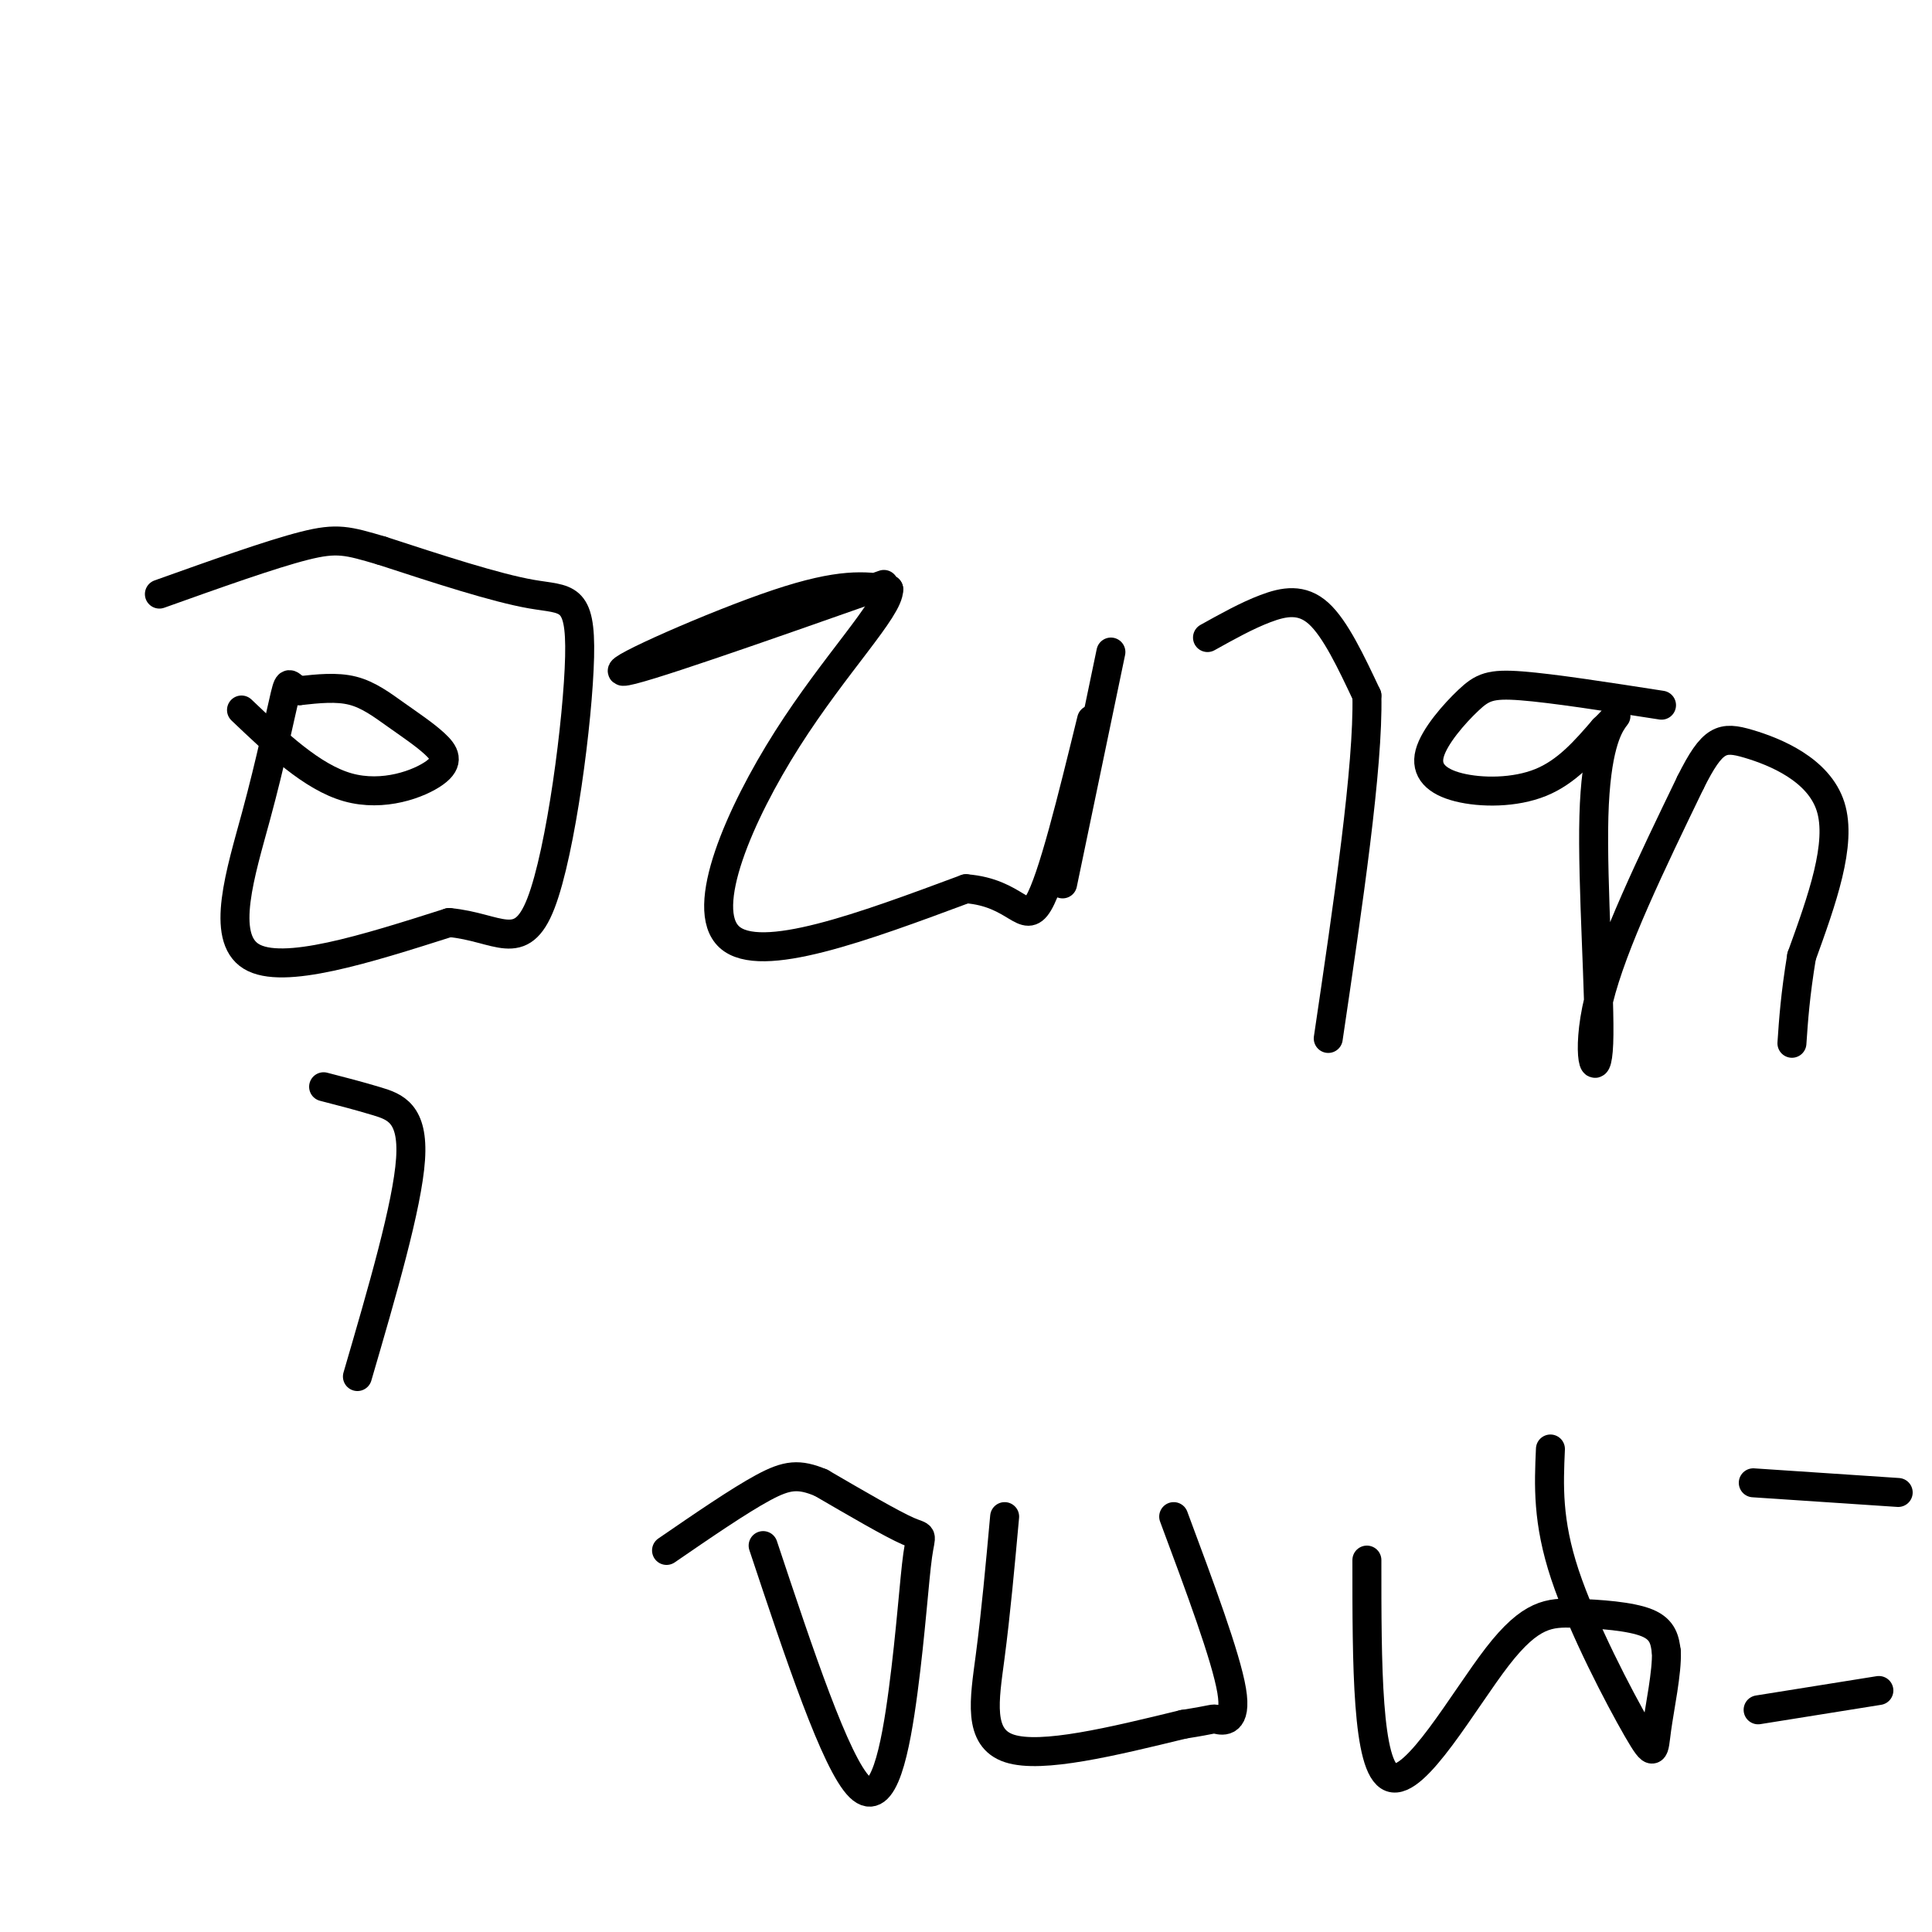
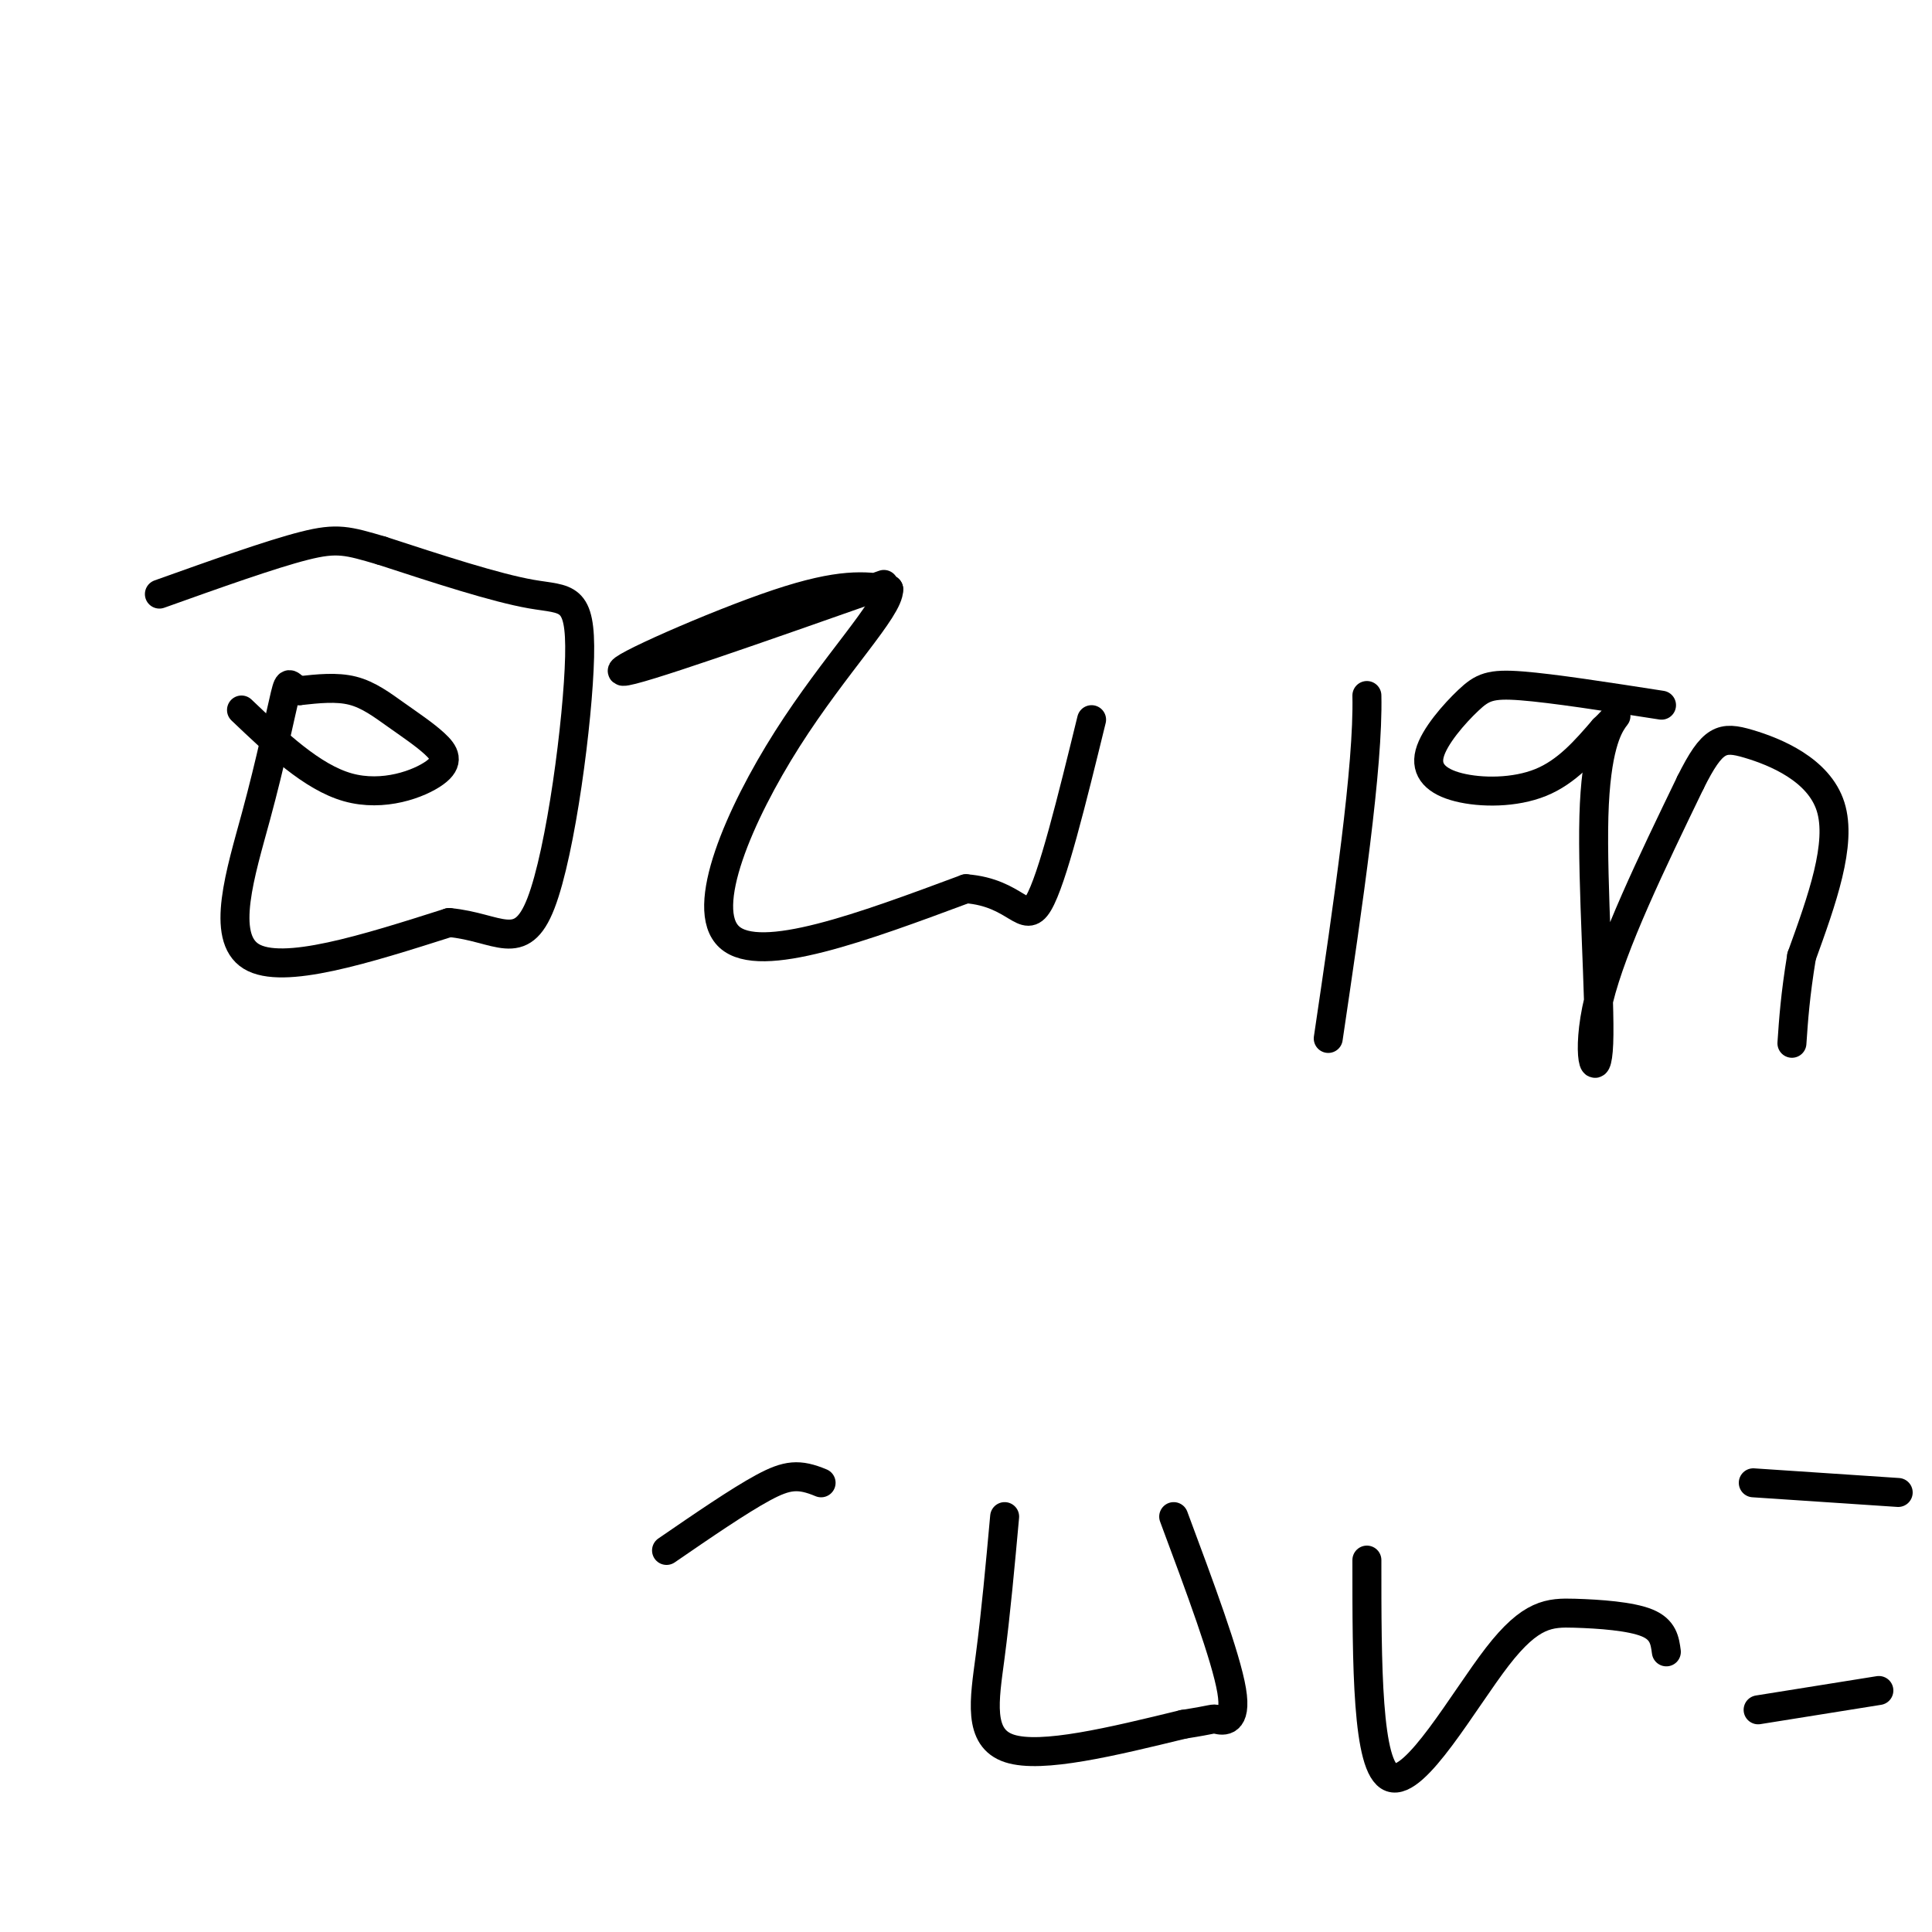
<svg xmlns="http://www.w3.org/2000/svg" viewBox="0 0 400 400" version="1.1">
  <g fill="none" stroke="rgb(0,0,0)" stroke-width="6" stroke-linecap="round" stroke-linejoin="round">
    <path d="M50,147c7.310,6.958 14.621,13.916 22,16c7.379,2.084 14.828,-0.707 18,-3c3.172,-2.293 2.067,-4.089 0,-6c-2.067,-1.911 -5.095,-3.938 -8,-6c-2.905,-2.062 -5.687,-4.161 -9,-5c-3.313,-0.839 -7.156,-0.420 -11,0" />
    <path d="M62,143c-2.164,-0.804 -2.075,-2.813 -3,1c-0.925,3.813 -2.864,13.450 -6,25c-3.136,11.550 -7.467,25.014 -1,29c6.467,3.986 23.734,-1.507 41,-7" />
    <path d="M93,191c10.100,0.923 14.852,6.732 19,-4c4.148,-10.732 7.694,-38.005 8,-51c0.306,-12.995 -2.627,-11.713 -10,-13c-7.373,-1.287 -19.187,-5.144 -31,-9" />
    <path d="M79,114c-7.044,-2.067 -9.156,-2.733 -16,-1c-6.844,1.733 -18.422,5.867 -30,10" />
-     <path d="M67,225c3.622,0.933 7.244,1.867 11,3c3.756,1.133 7.644,2.467 7,12c-0.644,9.533 -5.822,27.267 -11,45" />
    <path d="M183,121c-25.844,9.089 -51.689,18.178 -54,18c-2.311,-0.178 18.911,-9.622 32,-14c13.089,-4.378 18.044,-3.689 23,-3" />
    <path d="M184,122c0.107,3.988 -11.125,15.458 -21,31c-9.875,15.542 -18.393,35.155 -12,41c6.393,5.845 27.696,-2.077 49,-10" />
    <path d="M200,184c10.467,0.800 12.133,7.800 15,3c2.867,-4.800 6.933,-21.400 11,-38" />
-     <path d="M220,183c0.000,0.000 10.000,-48.000 10,-48" />
-     <path d="M250,132c4.067,-2.267 8.133,-4.533 12,-6c3.867,-1.467 7.533,-2.133 11,1c3.467,3.133 6.733,10.067 10,17" />
    <path d="M283,144c0.333,14.667 -3.833,42.833 -8,71" />
    <path d="M344,146c-11.272,-1.751 -22.544,-3.502 -29,-4c-6.456,-0.498 -8.097,0.256 -11,3c-2.903,2.744 -7.067,7.478 -8,11c-0.933,3.522 1.364,5.833 6,7c4.636,1.167 11.610,1.191 17,-1c5.390,-2.191 9.195,-6.595 13,-11" />
    <path d="M332,151c2.739,-2.605 3.088,-3.618 2,-2c-1.088,1.618 -3.611,5.867 -4,20c-0.389,14.133 1.357,38.151 1,47c-0.357,8.849 -2.816,2.528 0,-9c2.816,-11.528 10.908,-28.264 19,-45" />
    <path d="M350,162c4.571,-9.179 6.500,-9.625 12,-8c5.500,1.625 14.571,5.321 17,13c2.429,7.679 -1.786,19.339 -6,31" />
    <path d="M373,198c-1.333,8.167 -1.667,13.083 -2,18" />
-     <path d="M158,320c7.512,22.573 15.024,45.145 20,50c4.976,4.855 7.416,-8.008 9,-20c1.584,-11.992 2.311,-23.113 3,-28c0.689,-4.887 1.340,-3.539 -2,-5c-3.340,-1.461 -10.670,-5.730 -18,-10" />
    <path d="M170,307c-4.578,-1.911 -7.022,-1.689 -12,1c-4.978,2.689 -12.489,7.844 -20,13" />
    <path d="M208,314c-0.911,10.022 -1.822,20.044 -3,29c-1.178,8.956 -2.622,16.844 4,19c6.622,2.156 21.311,-1.422 36,-5" />
    <path d="M245,357c6.833,-1.071 5.917,-1.250 7,-1c1.083,0.250 4.167,0.929 3,-6c-1.167,-6.929 -6.583,-21.464 -12,-36" />
    <path d="M283,323c-0.006,21.571 -0.013,43.142 5,45c5.013,1.858 15.045,-15.997 22,-25c6.955,-9.003 10.834,-9.155 16,-9c5.166,0.155 11.619,0.616 15,2c3.381,1.384 3.691,3.692 4,6" />
-     <path d="M345,342c0.179,4.124 -1.375,11.435 -2,16c-0.625,4.565 -0.322,6.383 -4,0c-3.678,-6.383 -11.337,-20.967 -15,-32c-3.663,-11.033 -3.332,-18.517 -3,-26" />
    <path d="M363,307c0.000,0.000 30.000,2.000 30,2" />
    <path d="M364,354c0.000,0.000 25.000,-4.000 25,-4" />
  </g>
</svg>